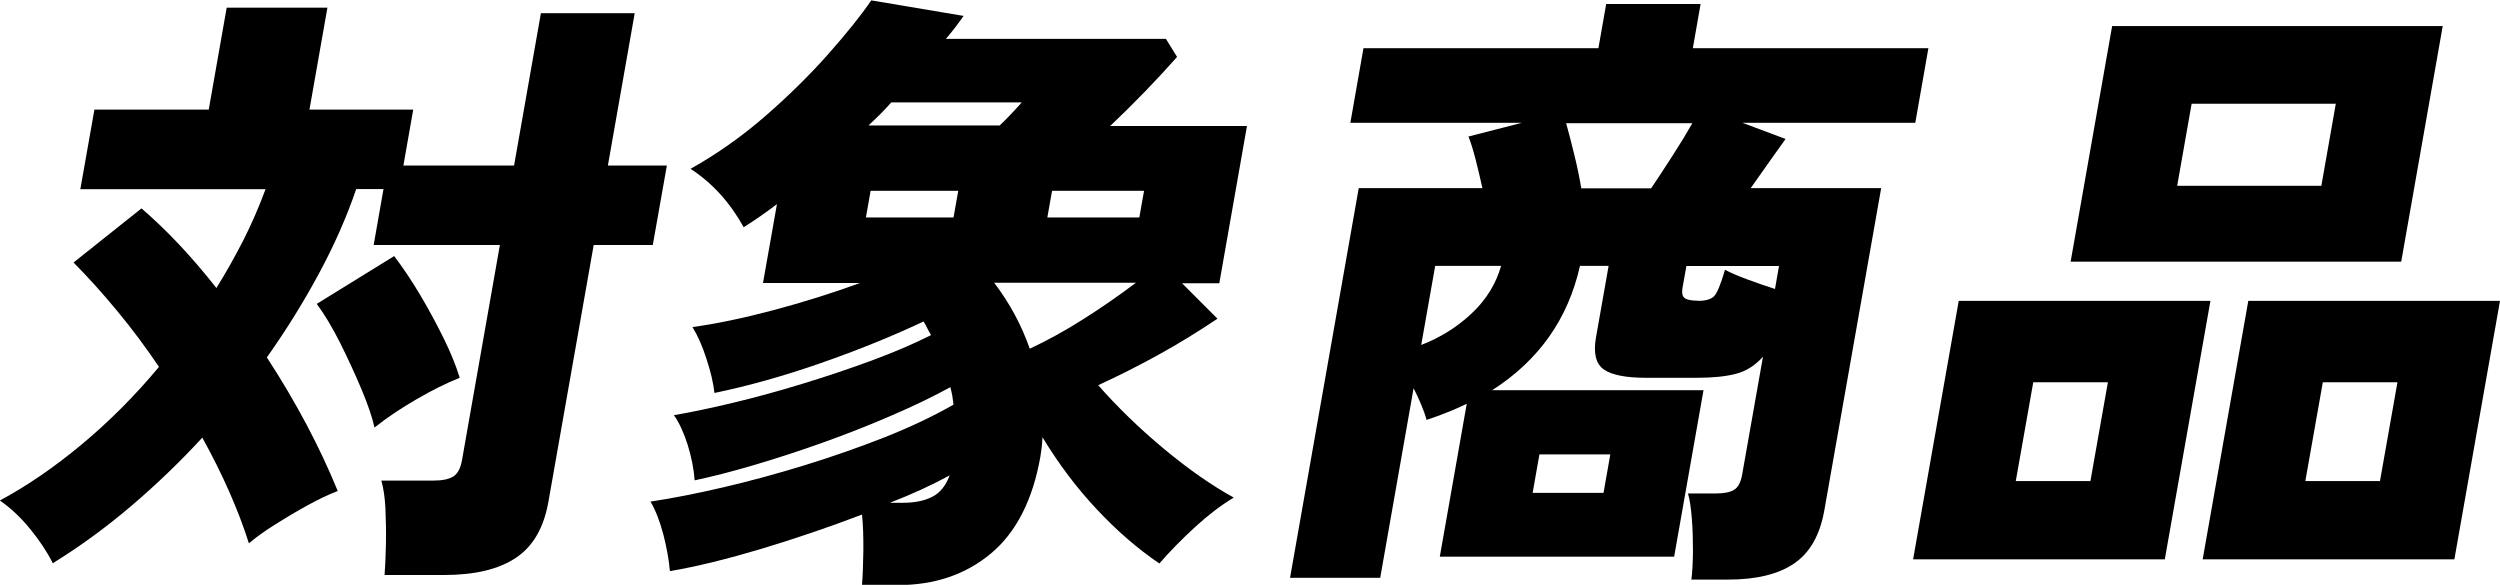
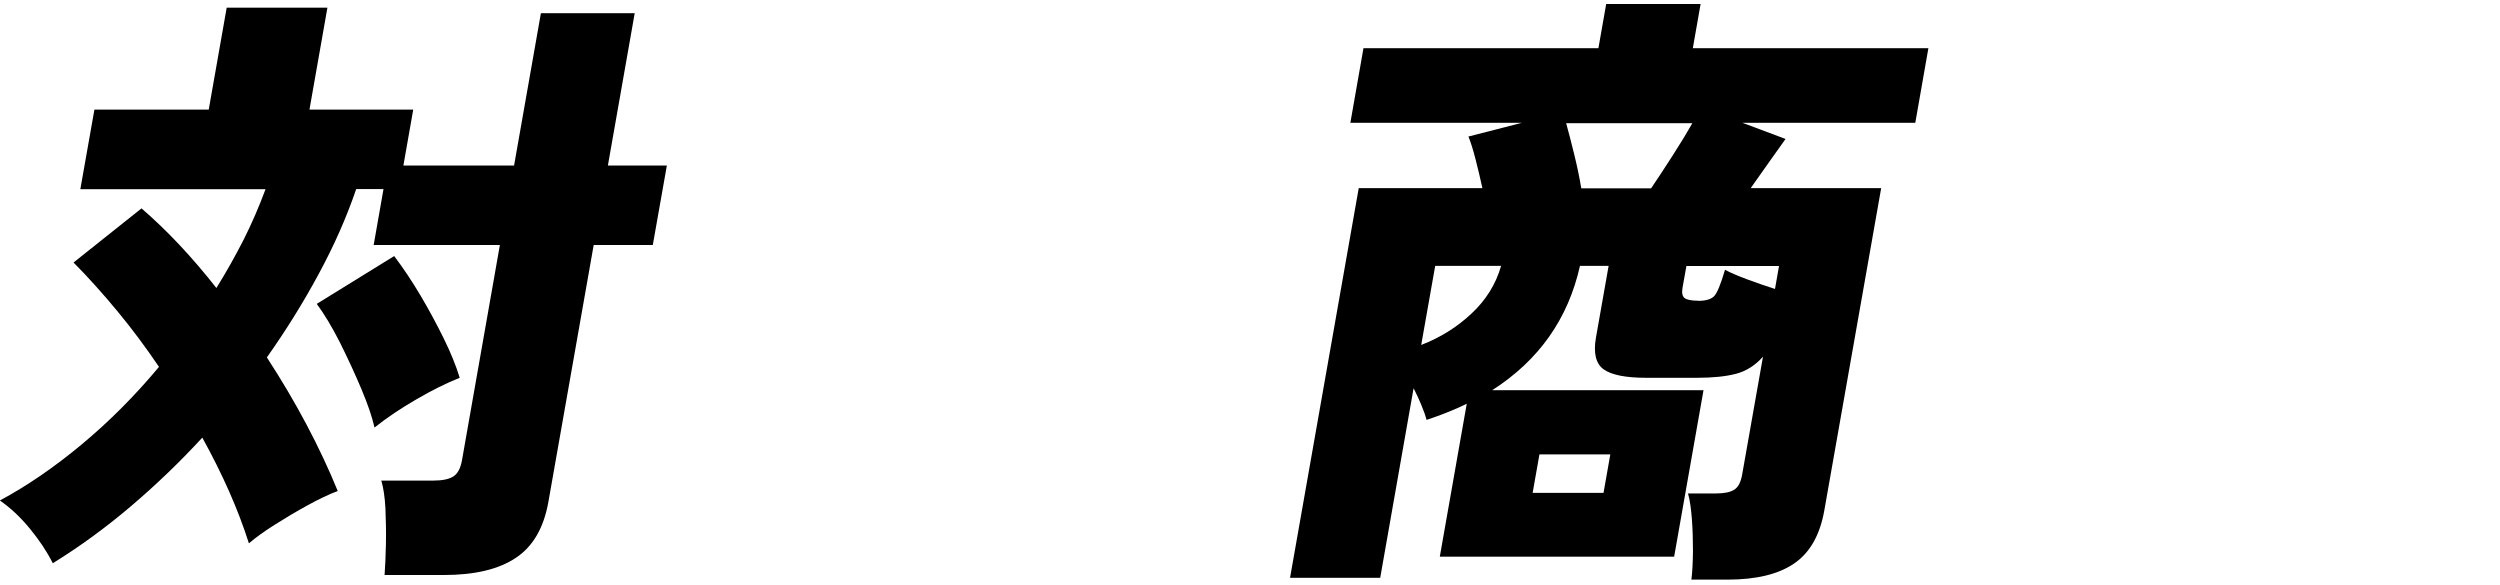
<svg xmlns="http://www.w3.org/2000/svg" id="_レイヤー_2" data-name="レイヤー 2" viewBox="0 0 206 48.19">
  <g id="design">
    <g>
      <path d="M31.69,47.37c.05-.68.09-1.53.11-2.53.02-1.01,0-1.99-.04-2.94-.05-.96-.17-1.72-.34-2.3h4.3c.72,0,1.26-.11,1.62-.33.36-.22.61-.67.73-1.36l3.12-17.72h-10.4l.81-4.61h-2.25c-.78,2.29-1.8,4.61-3.07,6.96-1.27,2.36-2.7,4.66-4.29,6.91,2.42,3.72,4.36,7.39,5.84,11.01-.73.27-1.56.67-2.49,1.18-.93.51-1.82,1.04-2.69,1.59s-1.58,1.06-2.14,1.54c-.88-2.77-2.16-5.67-3.84-8.71-1.86,2.02-3.82,3.9-5.89,5.66-2.07,1.76-4.21,3.32-6.43,4.69-.48-.96-1.11-1.9-1.88-2.84-.77-.94-1.6-1.72-2.48-2.33,2.22-1.19,4.47-2.73,6.73-4.61,2.26-1.88,4.39-4.01,6.38-6.4-1.08-1.6-2.22-3.13-3.42-4.58-1.2-1.45-2.4-2.79-3.62-4.02l5.6-4.46c2.1,1.81,4.16,4,6.17,6.56.81-1.3,1.55-2.62,2.24-3.97.68-1.35,1.28-2.74,1.81-4.17H6.62l1.16-6.56h9.42l1.48-8.4h8.3l-1.48,8.4h8.55l-.81,4.61h9.12l2.21-12.55h7.73l-2.21,12.55h4.86l-1.16,6.55h-4.87l-3.73,21.15c-.38,2.15-1.27,3.69-2.69,4.63-1.41.94-3.38,1.41-5.91,1.41h-4.92ZM30.86,35.23c-.19-.85-.55-1.91-1.08-3.17-.53-1.26-1.12-2.53-1.76-3.82-.65-1.28-1.29-2.35-1.92-3.2l6.38-3.94c.75.99,1.47,2.07,2.17,3.25.7,1.18,1.33,2.36,1.91,3.53.58,1.18,1.02,2.26,1.32,3.25-1.1.44-2.29,1.03-3.56,1.77-1.27.73-2.43,1.51-3.46,2.33Z" />
-       <path d="M71.03,48.19c.06-.72.09-1.65.11-2.79.01-1.14-.02-2.14-.11-3-2.67,1.02-5.43,1.96-8.28,2.82-2.85.85-5.36,1.47-7.55,1.84-.08-.92-.26-1.93-.54-3.02-.29-1.09-.64-2-1.06-2.71,1.82-.27,3.83-.67,6.02-1.18s4.42-1.12,6.7-1.82c2.27-.7,4.47-1.47,6.58-2.3,2.11-.84,4-1.73,5.67-2.69-.03-.24-.06-.48-.1-.72-.04-.24-.1-.48-.16-.72-1.36.75-2.95,1.52-4.76,2.3-1.81.79-3.69,1.53-5.64,2.23-1.95.7-3.85,1.32-5.71,1.87-1.85.55-3.51.97-4.96,1.28-.07-.96-.27-1.94-.58-2.94-.32-1.01-.7-1.82-1.13-2.43,1.41-.24,3.03-.58,4.87-1.02,1.84-.44,3.74-.96,5.7-1.56,1.97-.6,3.87-1.24,5.72-1.92,1.84-.68,3.48-1.38,4.9-2.1-.11-.17-.21-.36-.31-.56-.1-.21-.2-.39-.31-.56-2.61,1.23-5.43,2.37-8.47,3.43-3.04,1.06-5.96,1.88-8.76,2.46-.09-.82-.31-1.76-.66-2.82-.34-1.06-.73-1.93-1.15-2.61,1.96-.27,4.17-.73,6.62-1.38,2.45-.65,4.85-1.4,7.18-2.25h-7.99l1.15-6.5c-.99.75-1.9,1.38-2.74,1.9-.57-1.02-1.22-1.94-1.95-2.74-.73-.8-1.54-1.49-2.43-2.07,2.2-1.23,4.26-2.69,6.2-4.38,1.94-1.69,3.66-3.39,5.17-5.1,1.51-1.71,2.69-3.17,3.52-4.4l7.61,1.28c-.5.72-.99,1.35-1.46,1.89h18.13l.92,1.49c-.81.92-1.7,1.88-2.66,2.87-.96.99-1.91,1.93-2.85,2.82h11.27l-2.28,12.96h-3.07l2.92,2.92c-1.63,1.09-3.26,2.09-4.91,3-1.64.9-3.28,1.73-4.92,2.48,1.62,1.84,3.44,3.6,5.45,5.27,2.01,1.67,3.92,3,5.72,3.99-1.03.62-2.1,1.43-3.19,2.43-1.1,1.01-2.08,2.01-2.94,3-1.77-1.2-3.49-2.68-5.15-4.46-1.67-1.77-3.16-3.76-4.48-5.94-.01.27-.04.54-.06.79-.03.26-.07.52-.11.79-.63,3.58-1.99,6.25-4.07,7.99-2.08,1.74-4.64,2.61-7.68,2.61h-2.92ZM71.35,17.92h7.22l.39-2.2h-7.22l-.39,2.2ZM71.56,10.34h10.81c.29-.27.59-.57.9-.9.31-.32.62-.66.92-1h-10.75c-.3.34-.6.67-.91.97-.31.31-.63.61-.96.92ZM73.35,41.43h1.02c.99,0,1.8-.16,2.44-.49.64-.32,1.12-.91,1.44-1.77-1.44.79-3.07,1.54-4.9,2.25ZM84.86,28.73c1.45-.68,2.91-1.48,4.37-2.41,1.46-.92,2.92-1.93,4.37-3.02h-11.68c1.27,1.67,2.25,3.48,2.93,5.43ZM86.3,17.92h7.58l.39-2.2h-7.58l-.39,2.2Z" />
      <path d="M139.37,47.78c.08-.65.12-1.43.13-2.33,0-.91-.02-1.8-.09-2.69-.07-.89-.17-1.59-.32-2.1h2.3c.68,0,1.19-.1,1.51-.31.33-.2.55-.63.66-1.28l1.71-9.68c-.64.72-1.38,1.19-2.22,1.41-.84.22-1.91.33-3.21.33h-4.2c-1.67,0-2.84-.23-3.49-.69-.65-.46-.87-1.34-.64-2.64l1.04-5.89h-2.36c-.98,4.37-3.39,7.78-7.23,10.24h17.41l-2.42,13.72h-19.31l2.22-12.6c-.49.24-1,.47-1.56.69-.55.22-1.14.44-1.75.64-.1-.38-.25-.79-.44-1.25-.19-.46-.4-.91-.63-1.36l-2.75,15.62h-7.43l5.66-32.11h10.19c-.17-.78-.36-1.57-.56-2.36-.2-.79-.4-1.42-.59-1.89l4.4-1.13h-14.13l1.08-6.15h19.36l.64-3.64h7.78l-.64,3.64h19.41l-1.08,6.15h-14.24l3.55,1.33c-.32.44-.74,1.03-1.26,1.77-.52.73-1.06,1.49-1.61,2.28h10.75l-4.69,26.58c-.36,2.01-1.18,3.46-2.48,4.35-1.3.89-3.13,1.33-5.48,1.33h-3.02ZM117.12,28.42c1.58-.61,2.96-1.48,4.14-2.59,1.19-1.11,2-2.42,2.43-3.92h-5.43l-1.15,6.5ZM126.29,40.61h5.84l.56-3.17h-5.84l-.56,3.17ZM130.31,15.52h5.74c.55-.82,1.15-1.72,1.78-2.71.64-.99,1.18-1.88,1.62-2.66h-10.4c.21.75.43,1.61.67,2.59.24.97.43,1.9.58,2.79ZM139.94,24.79c.61,0,1.05-.13,1.3-.38.25-.26.55-.98.9-2.18.44.24,1.05.5,1.83.79.79.29,1.55.56,2.29.79l.33-1.89h-7.63l-.32,1.79c-.07.41-.02.69.16.84.18.15.56.23,1.14.23Z" />
-       <path d="M157.64,46.09l3.76-21.3h20.74l-3.76,21.3h-20.74ZM166.1,39.64h6.15l1.44-8.14h-6.15l-1.44,8.14ZM170.62,21.56l3.42-19.41h27.24l-3.42,19.41h-27.24ZM179.4,15.31h11.88l1.19-6.76h-11.88l-1.19,6.76ZM181.5,46.09l3.76-21.3h20.74l-3.76,21.3h-20.74ZM189.96,39.64h6.15l1.44-8.14h-6.15l-1.44,8.14Z" />
    </g>
  </g>
</svg>